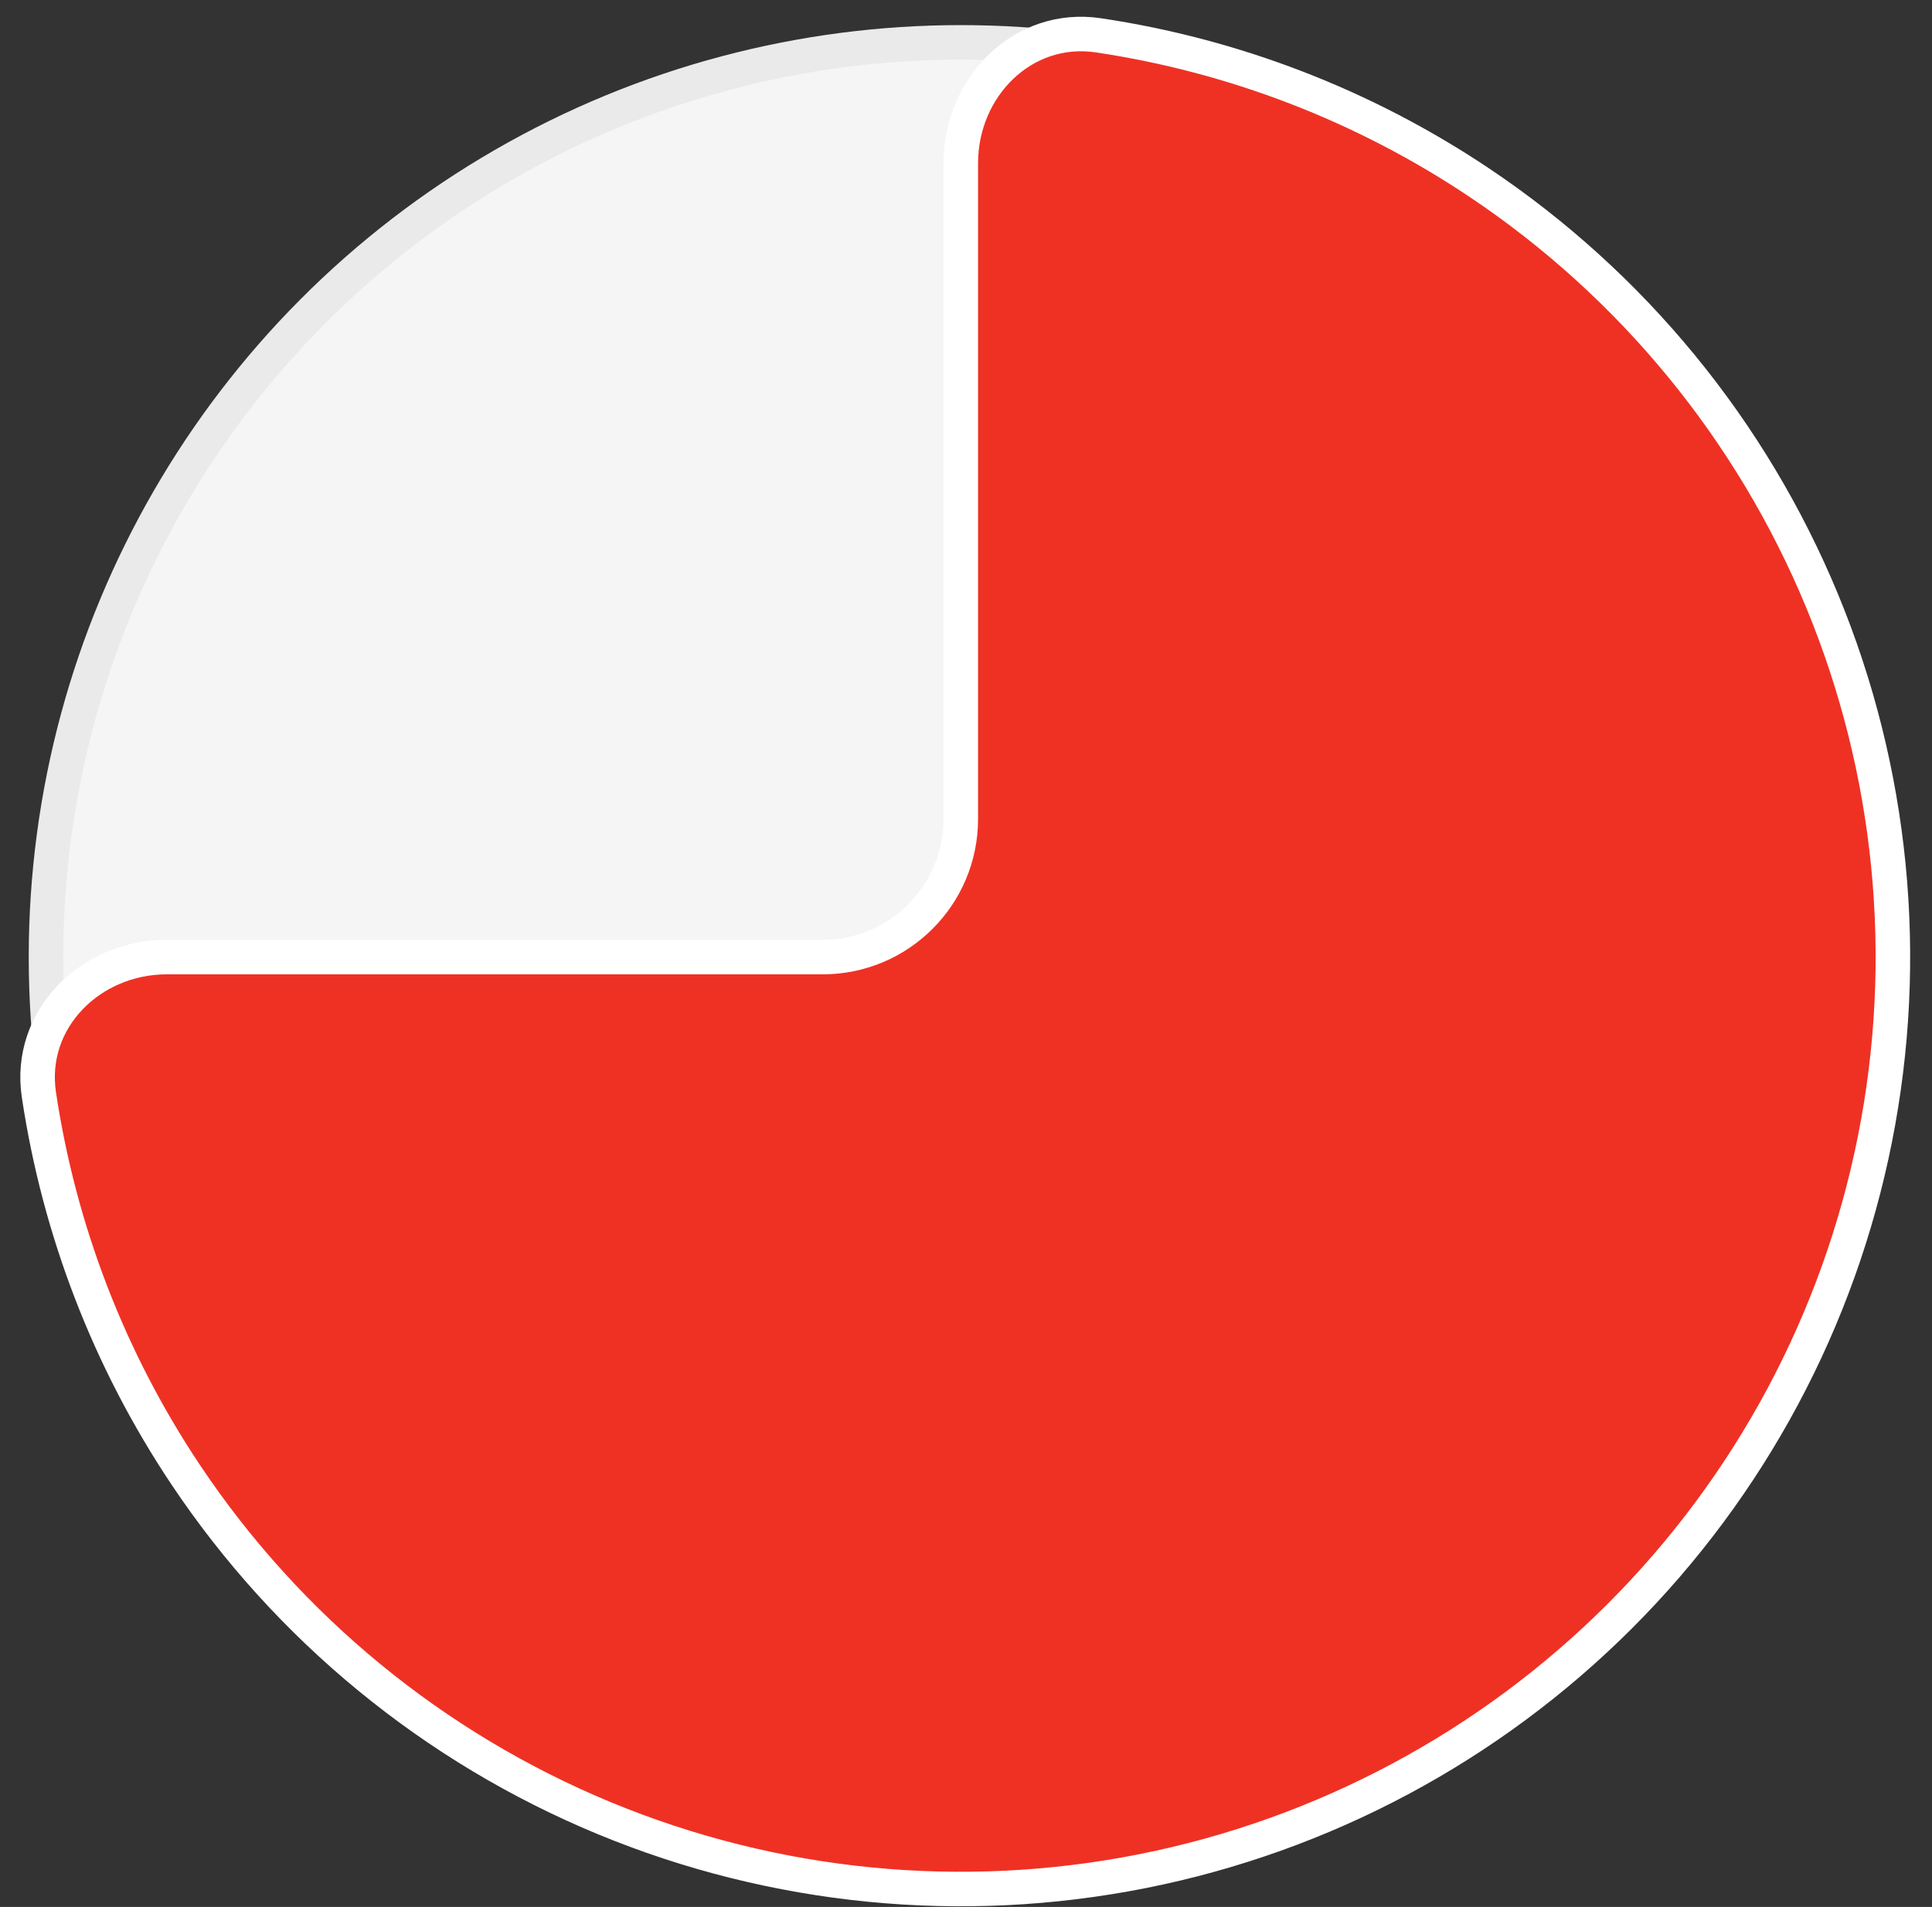
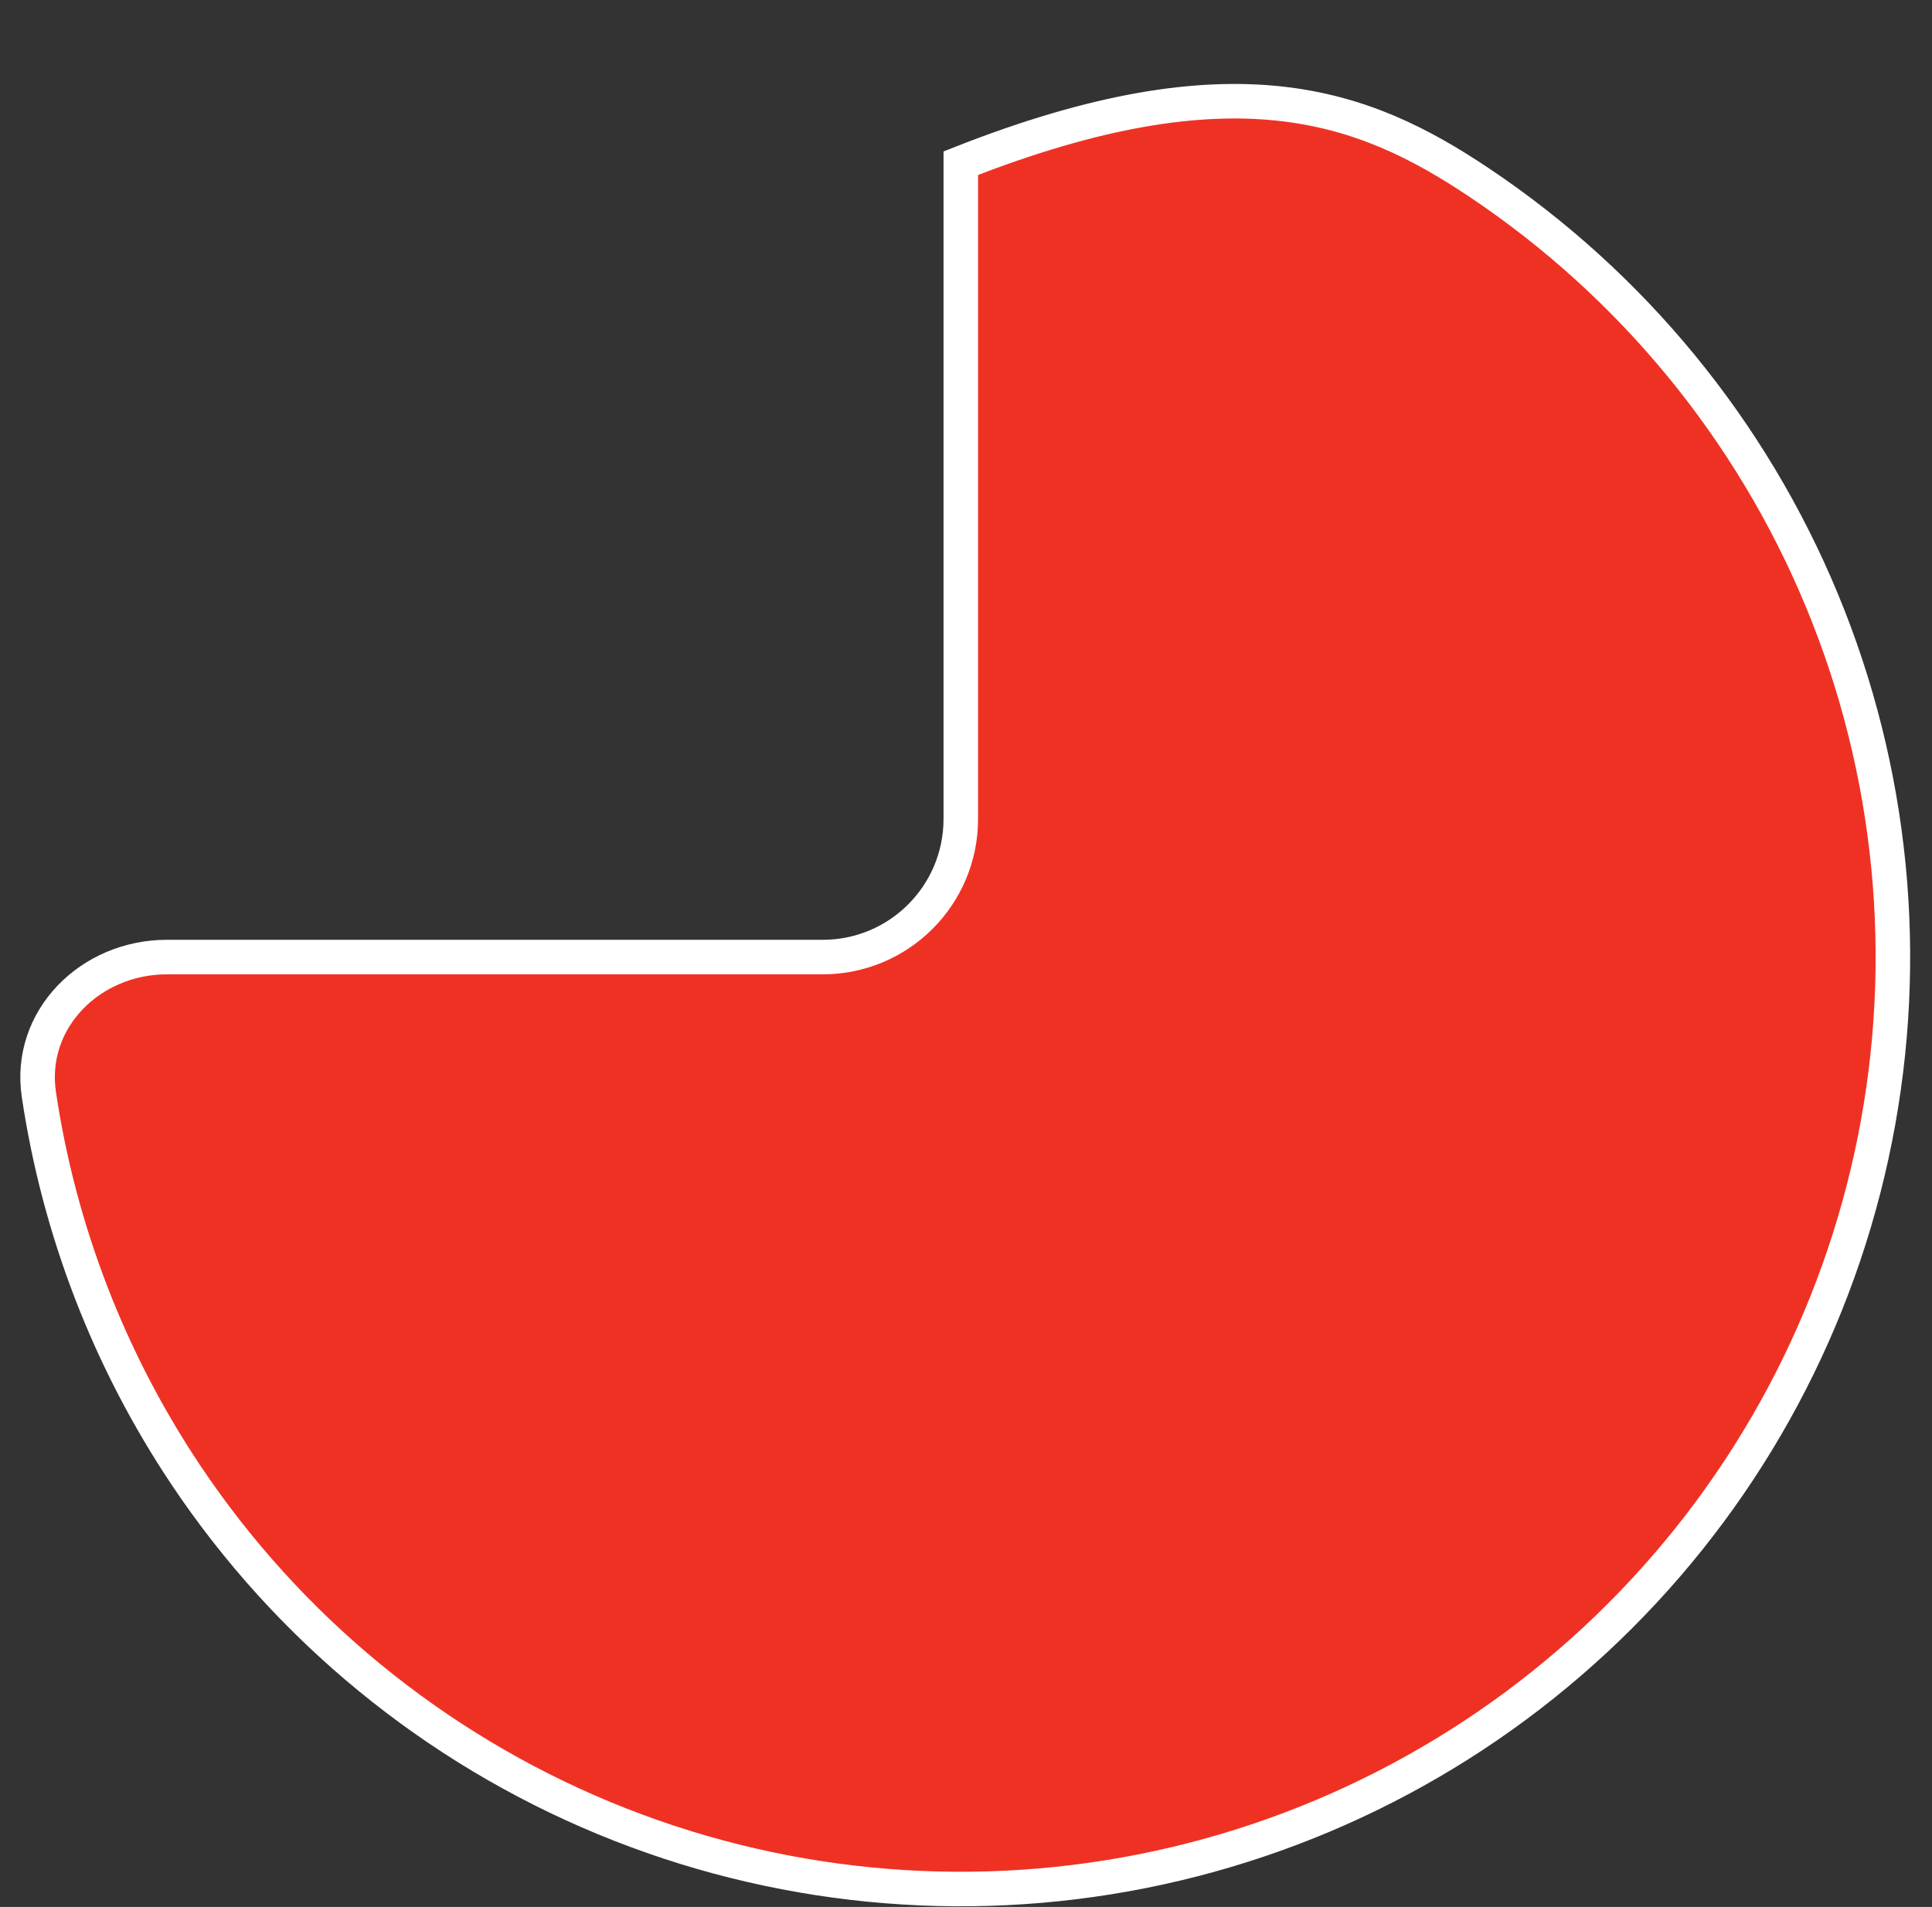
<svg xmlns="http://www.w3.org/2000/svg" width="78" height="77" viewBox="0 0 78 77" fill="none">
  <rect x="0" y="0" width="78" height="77" fill="#333333" stroke="none" />
-   <circle cx="38.791" cy="38.645" r="36.934" fill="#F5F5F5" stroke="#EAEAEA" stroke-width="1.394" />
-   <path d="M38.79 6.589C38.79 3.51 41.299 0.972 44.344 1.426C49.814 2.242 55.06 4.258 59.696 7.356C65.885 11.491 70.708 17.368 73.556 24.244C76.405 31.12 77.15 38.687 75.698 45.987C74.246 53.286 70.662 59.992 65.399 65.254C60.136 70.517 53.431 74.101 46.131 75.553C38.831 77.005 31.265 76.26 24.389 73.412C17.512 70.564 11.635 65.74 7.5 59.552C4.403 54.916 2.387 49.669 1.57 44.2C1.116 41.155 3.654 38.645 6.733 38.645L33.215 38.645C36.294 38.645 38.79 36.149 38.79 33.07L38.79 6.589Z" fill="#EF3124" stroke="white" stroke-width="1.394" />
+   <path d="M38.79 6.589C49.814 2.242 55.06 4.258 59.696 7.356C65.885 11.491 70.708 17.368 73.556 24.244C76.405 31.12 77.15 38.687 75.698 45.987C74.246 53.286 70.662 59.992 65.399 65.254C60.136 70.517 53.431 74.101 46.131 75.553C38.831 77.005 31.265 76.26 24.389 73.412C17.512 70.564 11.635 65.74 7.5 59.552C4.403 54.916 2.387 49.669 1.57 44.2C1.116 41.155 3.654 38.645 6.733 38.645L33.215 38.645C36.294 38.645 38.79 36.149 38.79 33.07L38.79 6.589Z" fill="#EF3124" stroke="white" stroke-width="1.394" />
</svg>